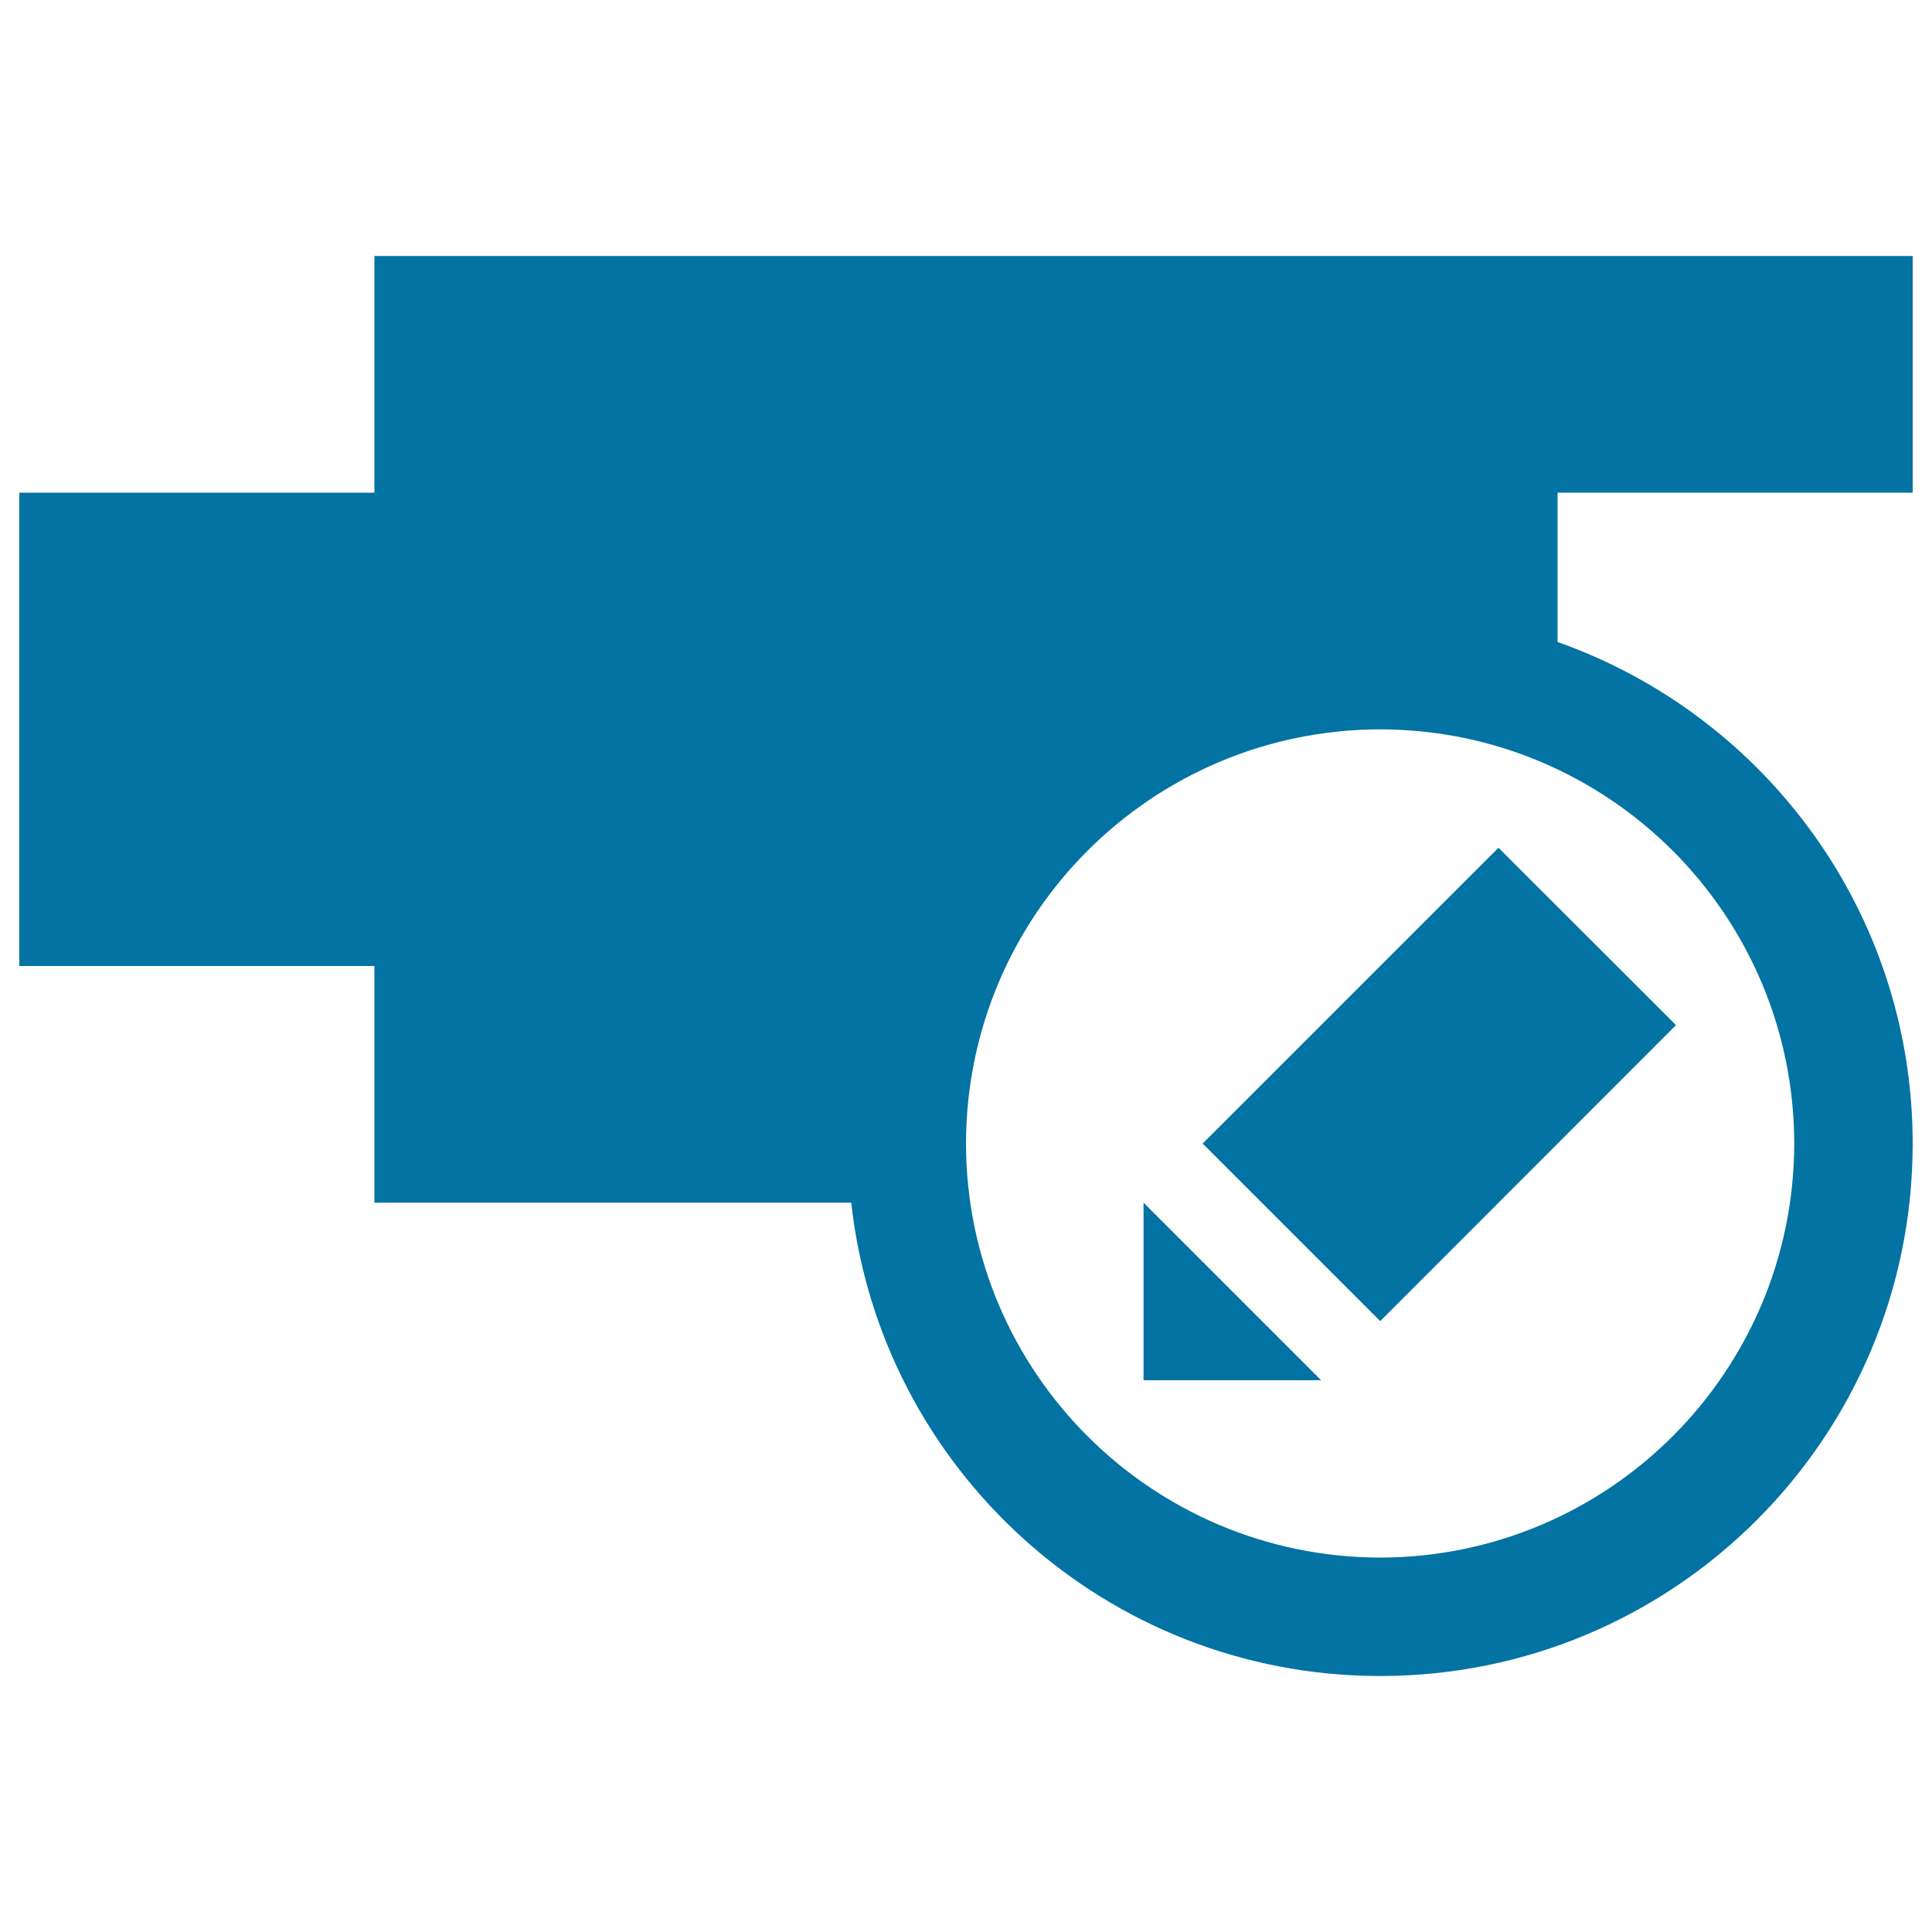
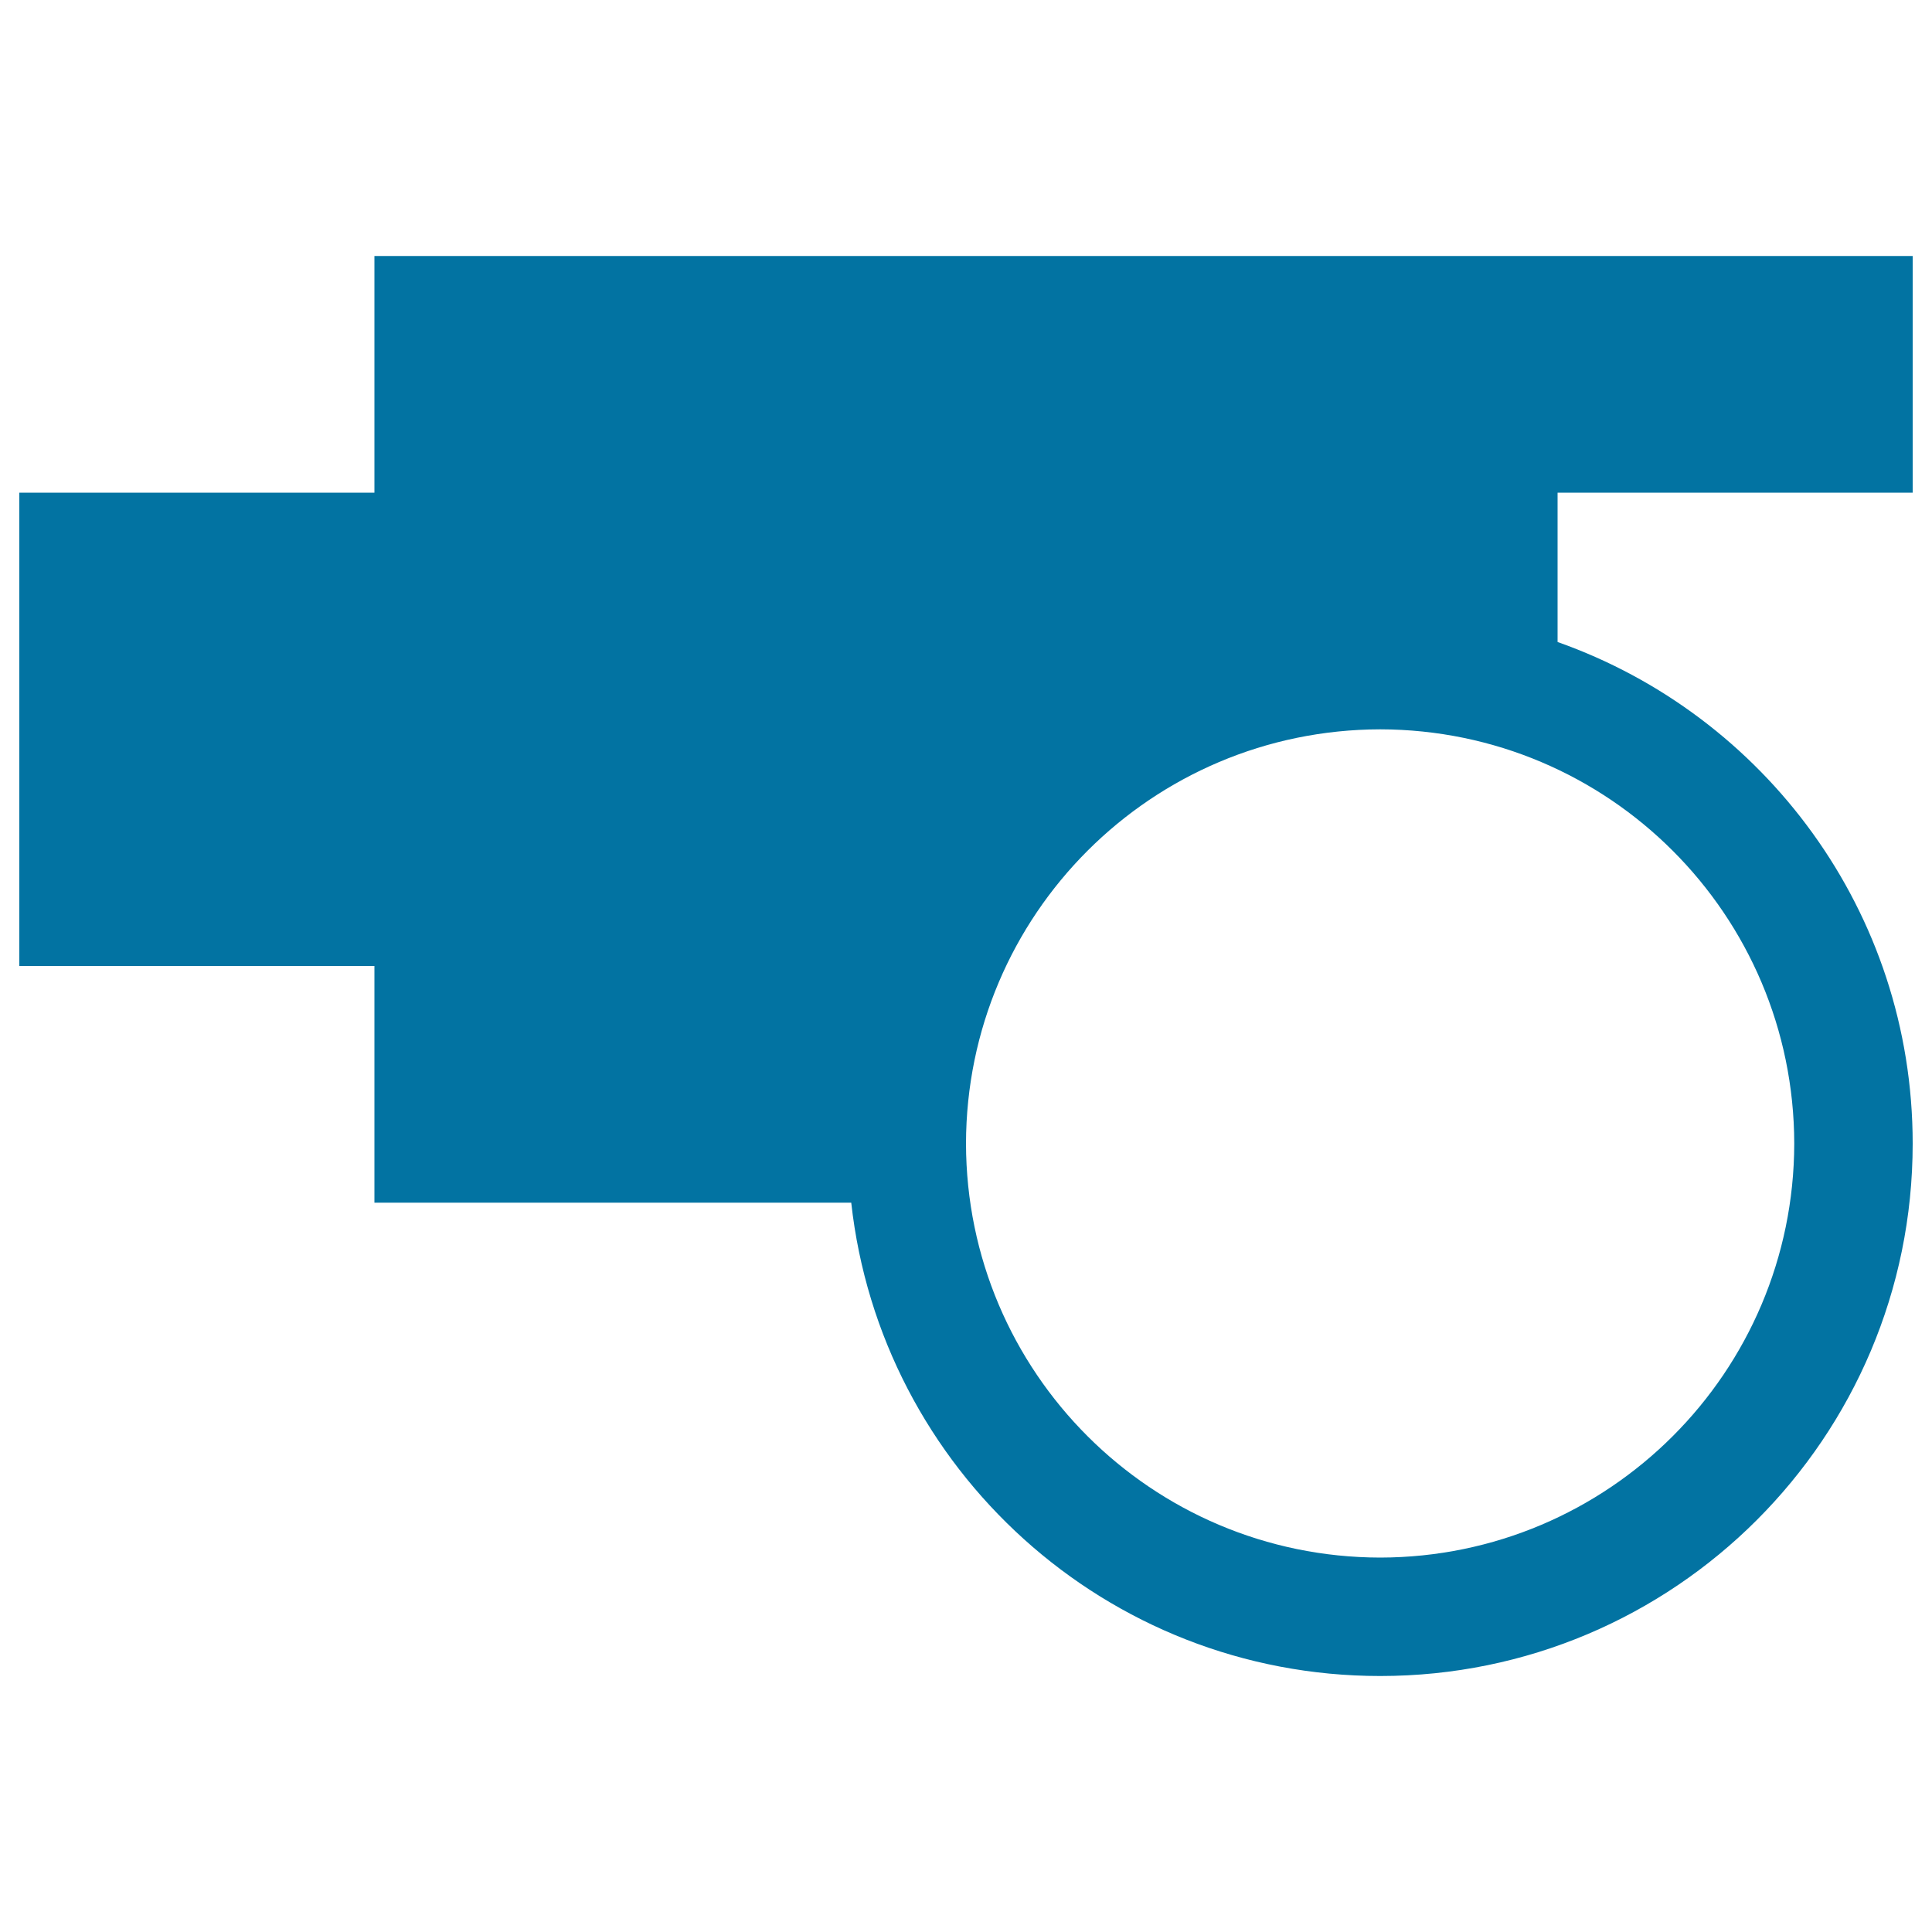
<svg xmlns="http://www.w3.org/2000/svg" viewBox="0 0 1000 1000" style="fill:#0273a2">
  <title>Edit Link SVG icon</title>
  <g>
    <path d="M990,255V132.5H193.8V255H10v245h183.8v122.5h246.8c15.2,137.8,131.9,245,273.8,245c152.2,0,275.6-123.3,275.6-275.6c0-120-76.8-221.8-183.8-259.6V255H990z M928.7,591.9c-0.2,118.3-96,214.1-214.3,214.3C596,806,500.2,710.2,500,591.9c0.2-118.4,96-214.2,214.4-214.4C832.7,377.7,928.5,473.5,928.7,591.9z" />
-     <path d="M683.8,714.4h-91.9v-91.9L683.8,714.4z M867.5,530.6L714.4,683.8l-91.9-91.9l153.1-153.1L867.5,530.6z" />
  </g>
</svg>